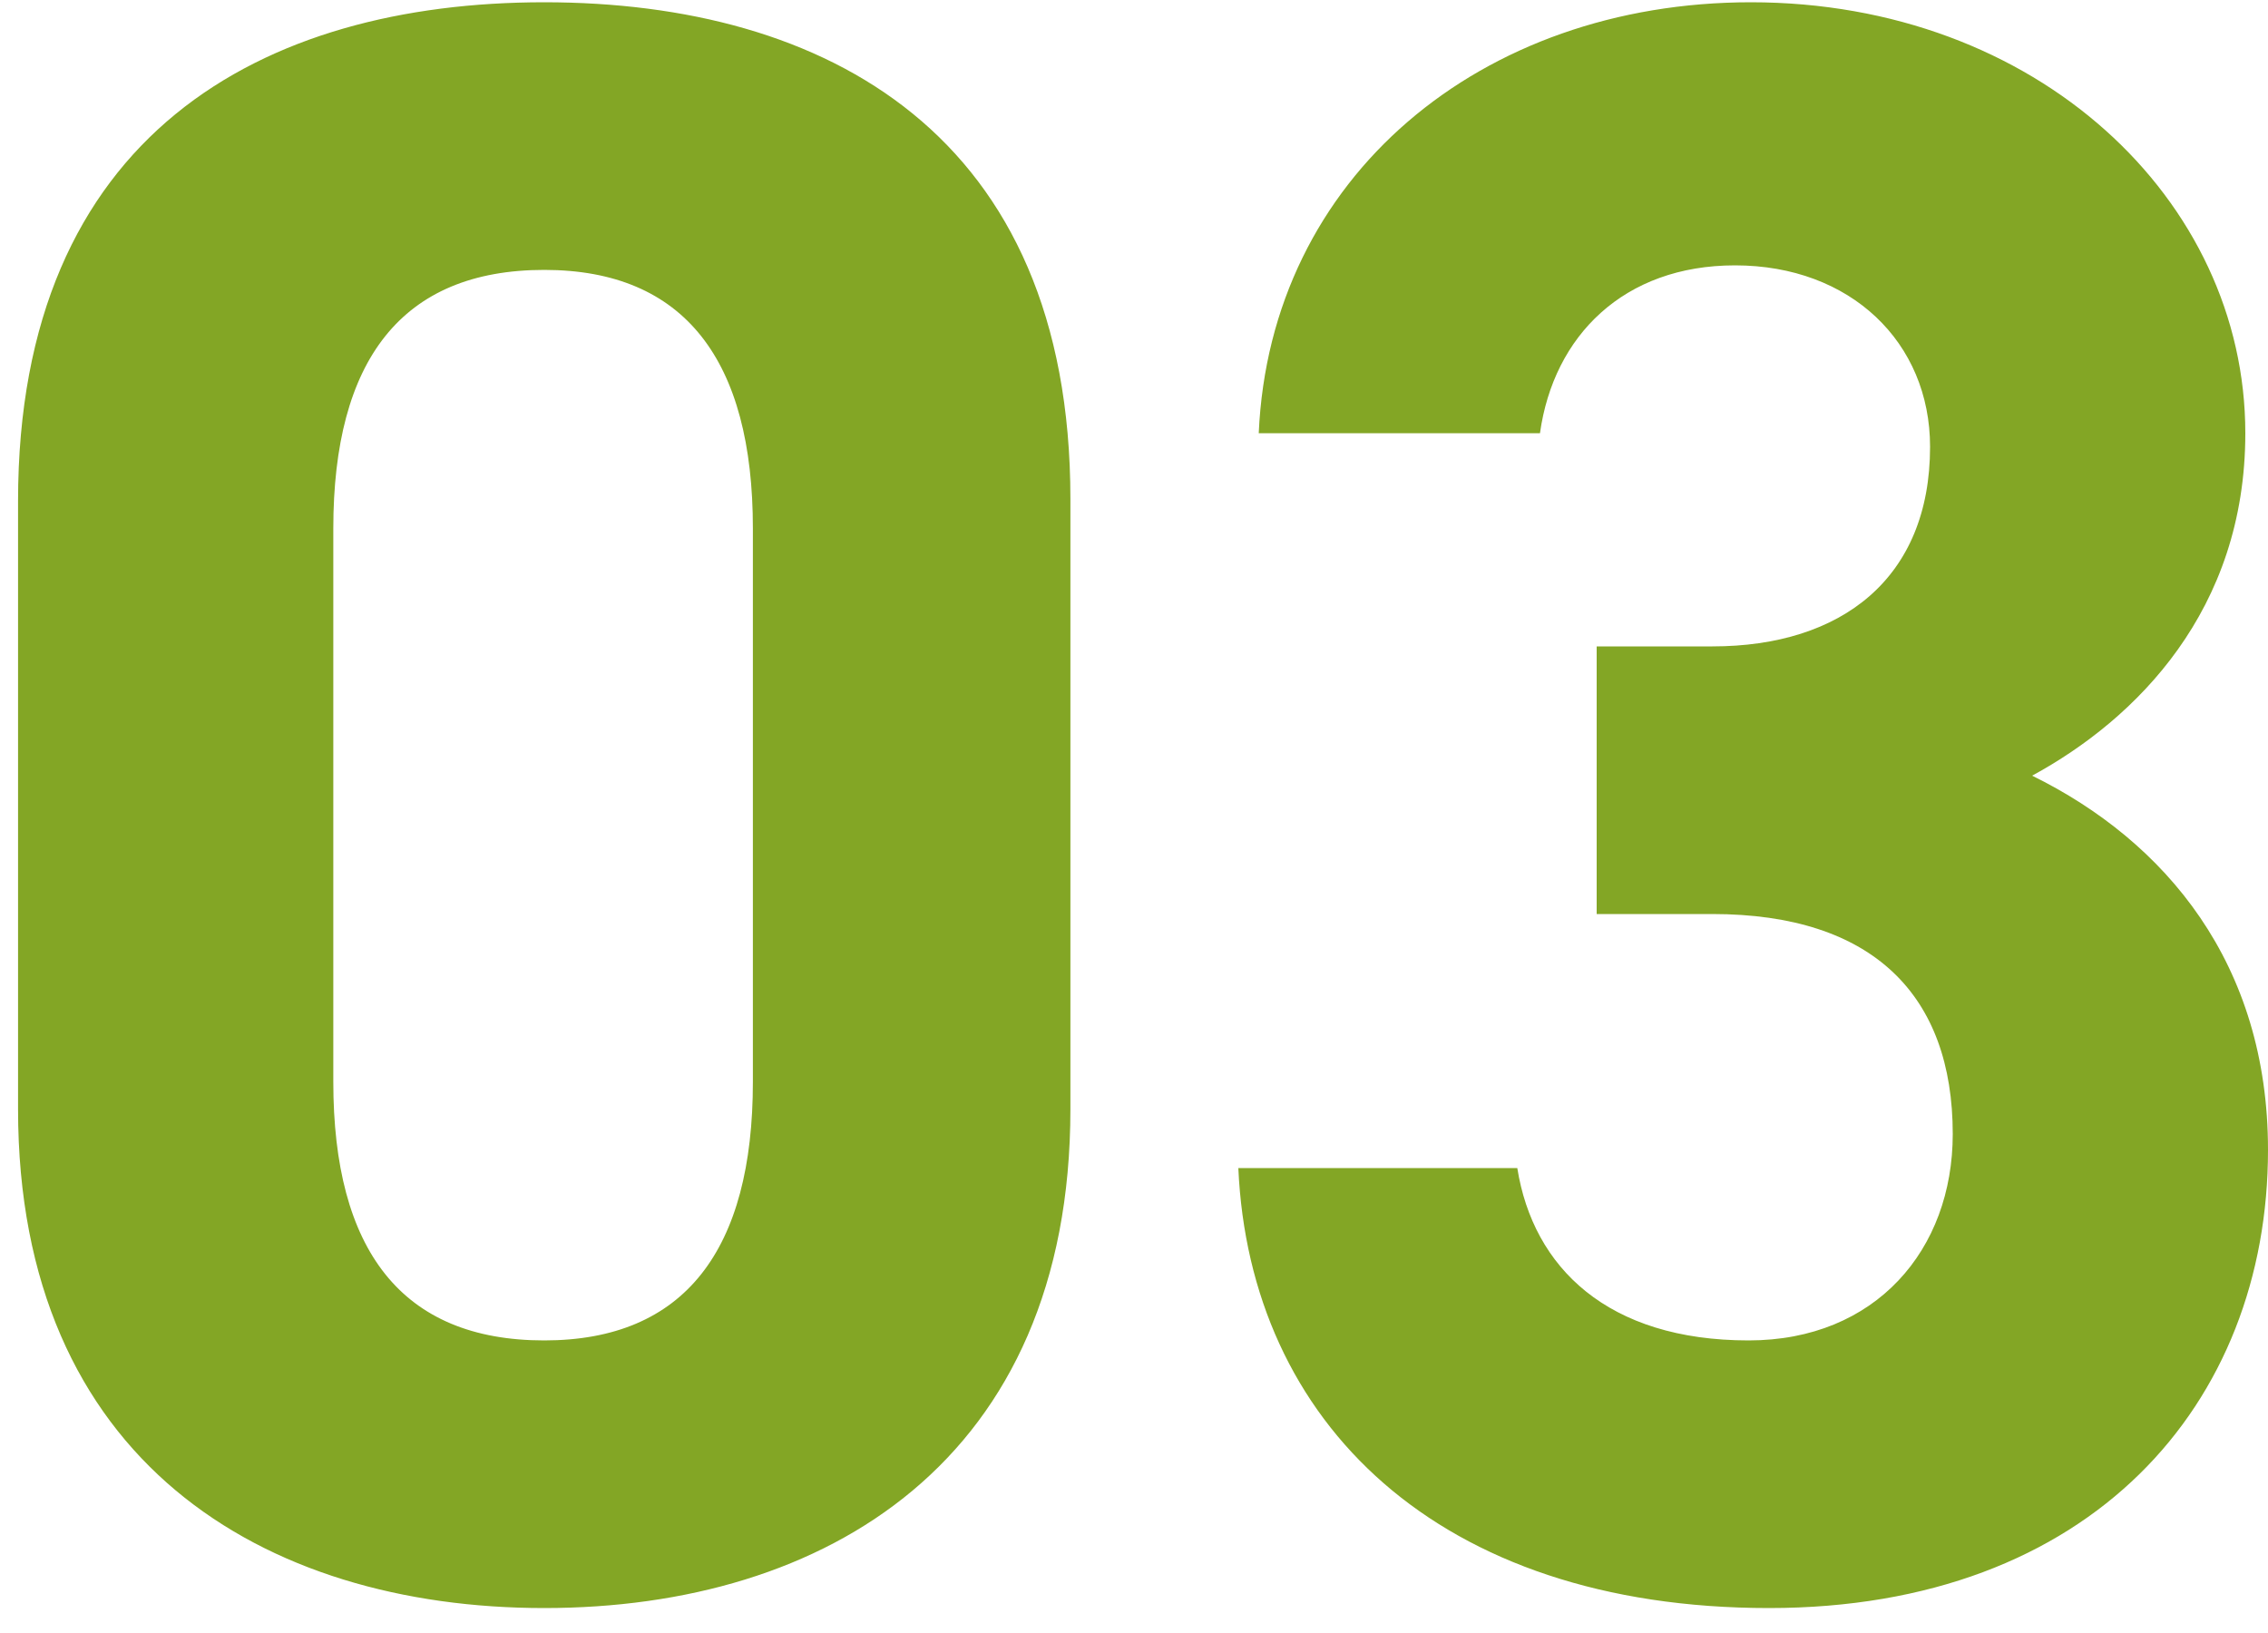
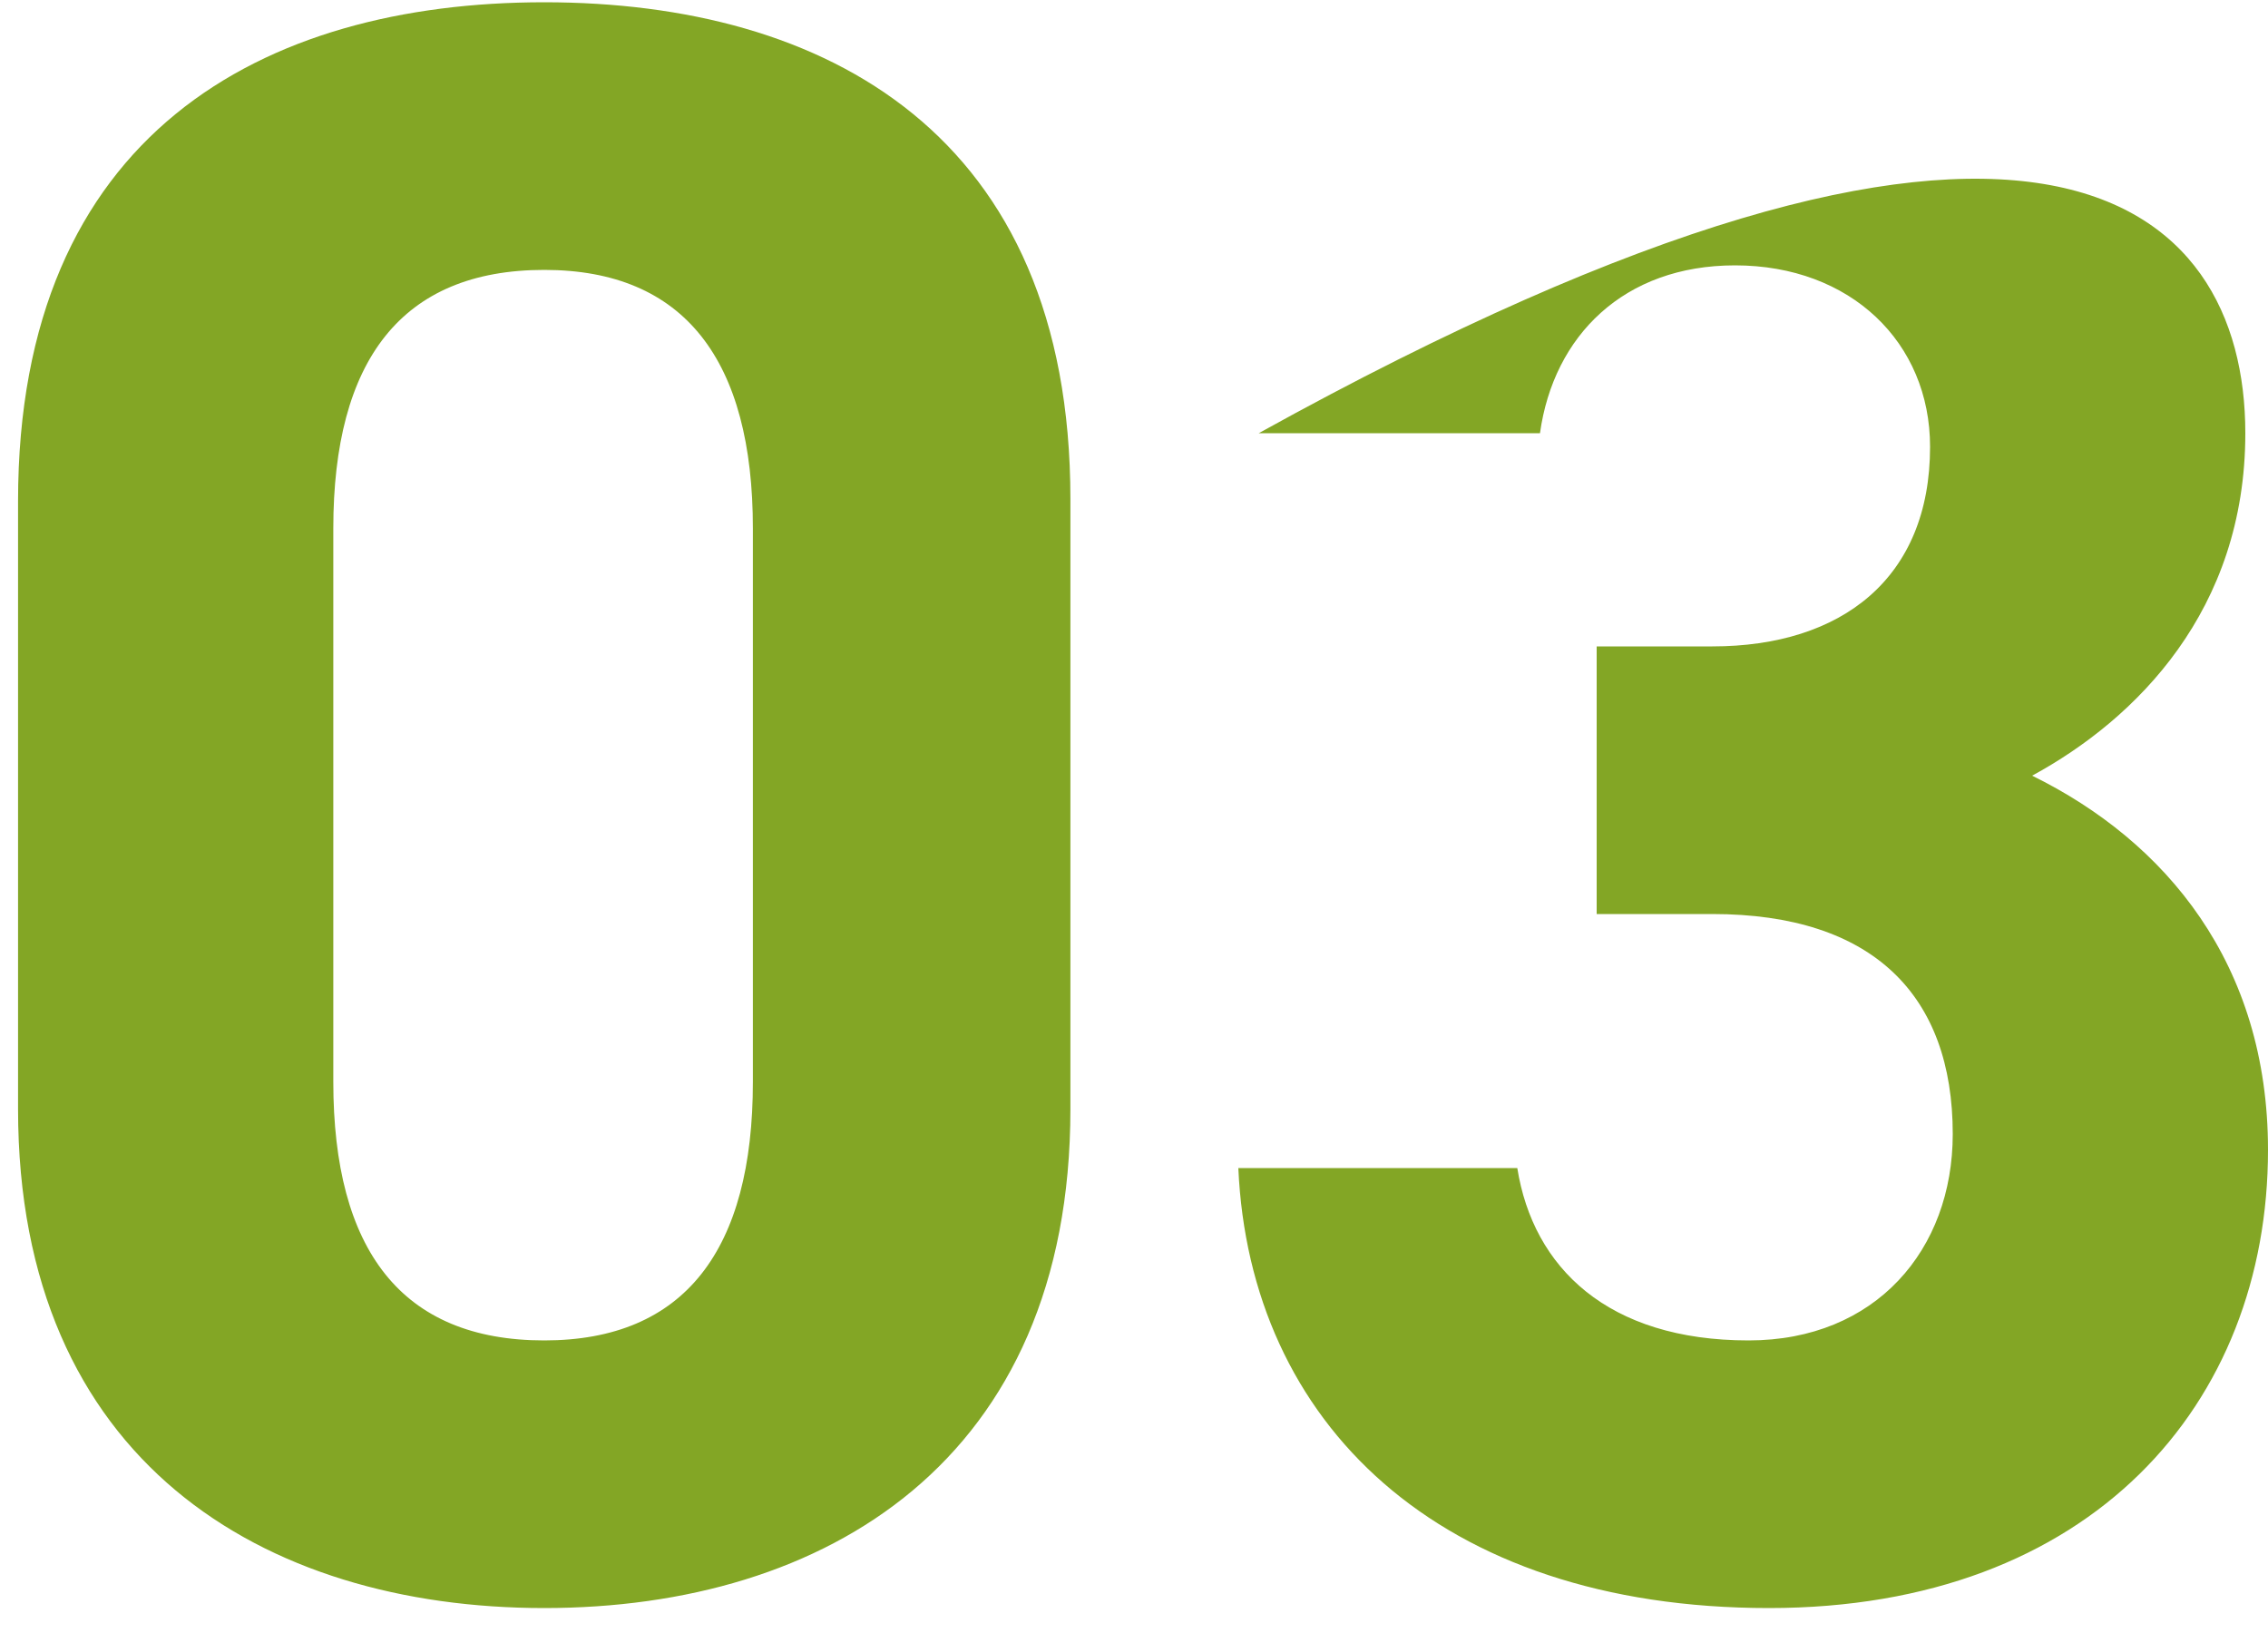
<svg xmlns="http://www.w3.org/2000/svg" width="50" height="36" viewBox="0 0 50 36" fill="none">
-   <path d="M23.598 11V24.45C23.598 32.2 18.198 35.45 11.998 35.45C5.798 35.45 0.398 32.2 0.398 24.45V11.05C0.398 2.95 5.798 0.05 11.998 0.05C18.198 0.05 23.598 2.95 23.598 11ZM16.598 11.65C16.598 7.95 15.098 5.95 11.998 5.95C8.848 5.95 7.348 7.95 7.348 11.65V23.85C7.348 27.55 8.848 29.55 11.998 29.55C15.098 29.55 16.598 27.55 16.598 23.85V11.65ZM35.2 20.15V14.25H37.75C40.6 14.25 42.55 12.75 42.55 9.85C42.55 7.55 40.8 5.85 38.25 5.85C35.8 5.85 34.25 7.4 33.95 9.55H27.75C28 3.9 32.65 0.05 38.6 0.05C44.9 0.05 49.5 4.4 49.5 9.55C49.5 13.45 47.1 15.85 44.8 17.1C47.75 18.55 50 21.25 50 25.35C50 30.95 46.1 35.45 39 35.45C31.7 35.45 27.55 31.35 27.3 25.75H33.45C33.8 27.95 35.45 29.55 38.55 29.55C41.35 29.55 43.05 27.55 43.05 25C43.05 21.95 41.3 20.15 37.75 20.15H35.2Z" fill="#83A625" />
+   <path d="M23.598 11V24.45C23.598 32.2 18.198 35.45 11.998 35.45C5.798 35.45 0.398 32.2 0.398 24.45V11.05C0.398 2.95 5.798 0.05 11.998 0.05C18.198 0.05 23.598 2.95 23.598 11ZM16.598 11.65C16.598 7.95 15.098 5.95 11.998 5.95C8.848 5.95 7.348 7.95 7.348 11.65V23.85C7.348 27.55 8.848 29.55 11.998 29.55C15.098 29.55 16.598 27.55 16.598 23.85V11.65ZM35.2 20.15V14.25H37.75C40.6 14.25 42.55 12.75 42.55 9.85C42.55 7.55 40.8 5.85 38.25 5.85C35.8 5.85 34.25 7.4 33.95 9.55H27.75C44.9 0.05 49.5 4.4 49.5 9.55C49.5 13.45 47.1 15.85 44.8 17.1C47.75 18.55 50 21.25 50 25.35C50 30.95 46.1 35.45 39 35.45C31.7 35.45 27.55 31.35 27.3 25.75H33.45C33.8 27.95 35.45 29.55 38.55 29.55C41.35 29.55 43.05 27.55 43.05 25C43.05 21.95 41.3 20.15 37.75 20.15H35.2Z" fill="#83A625" />
</svg>